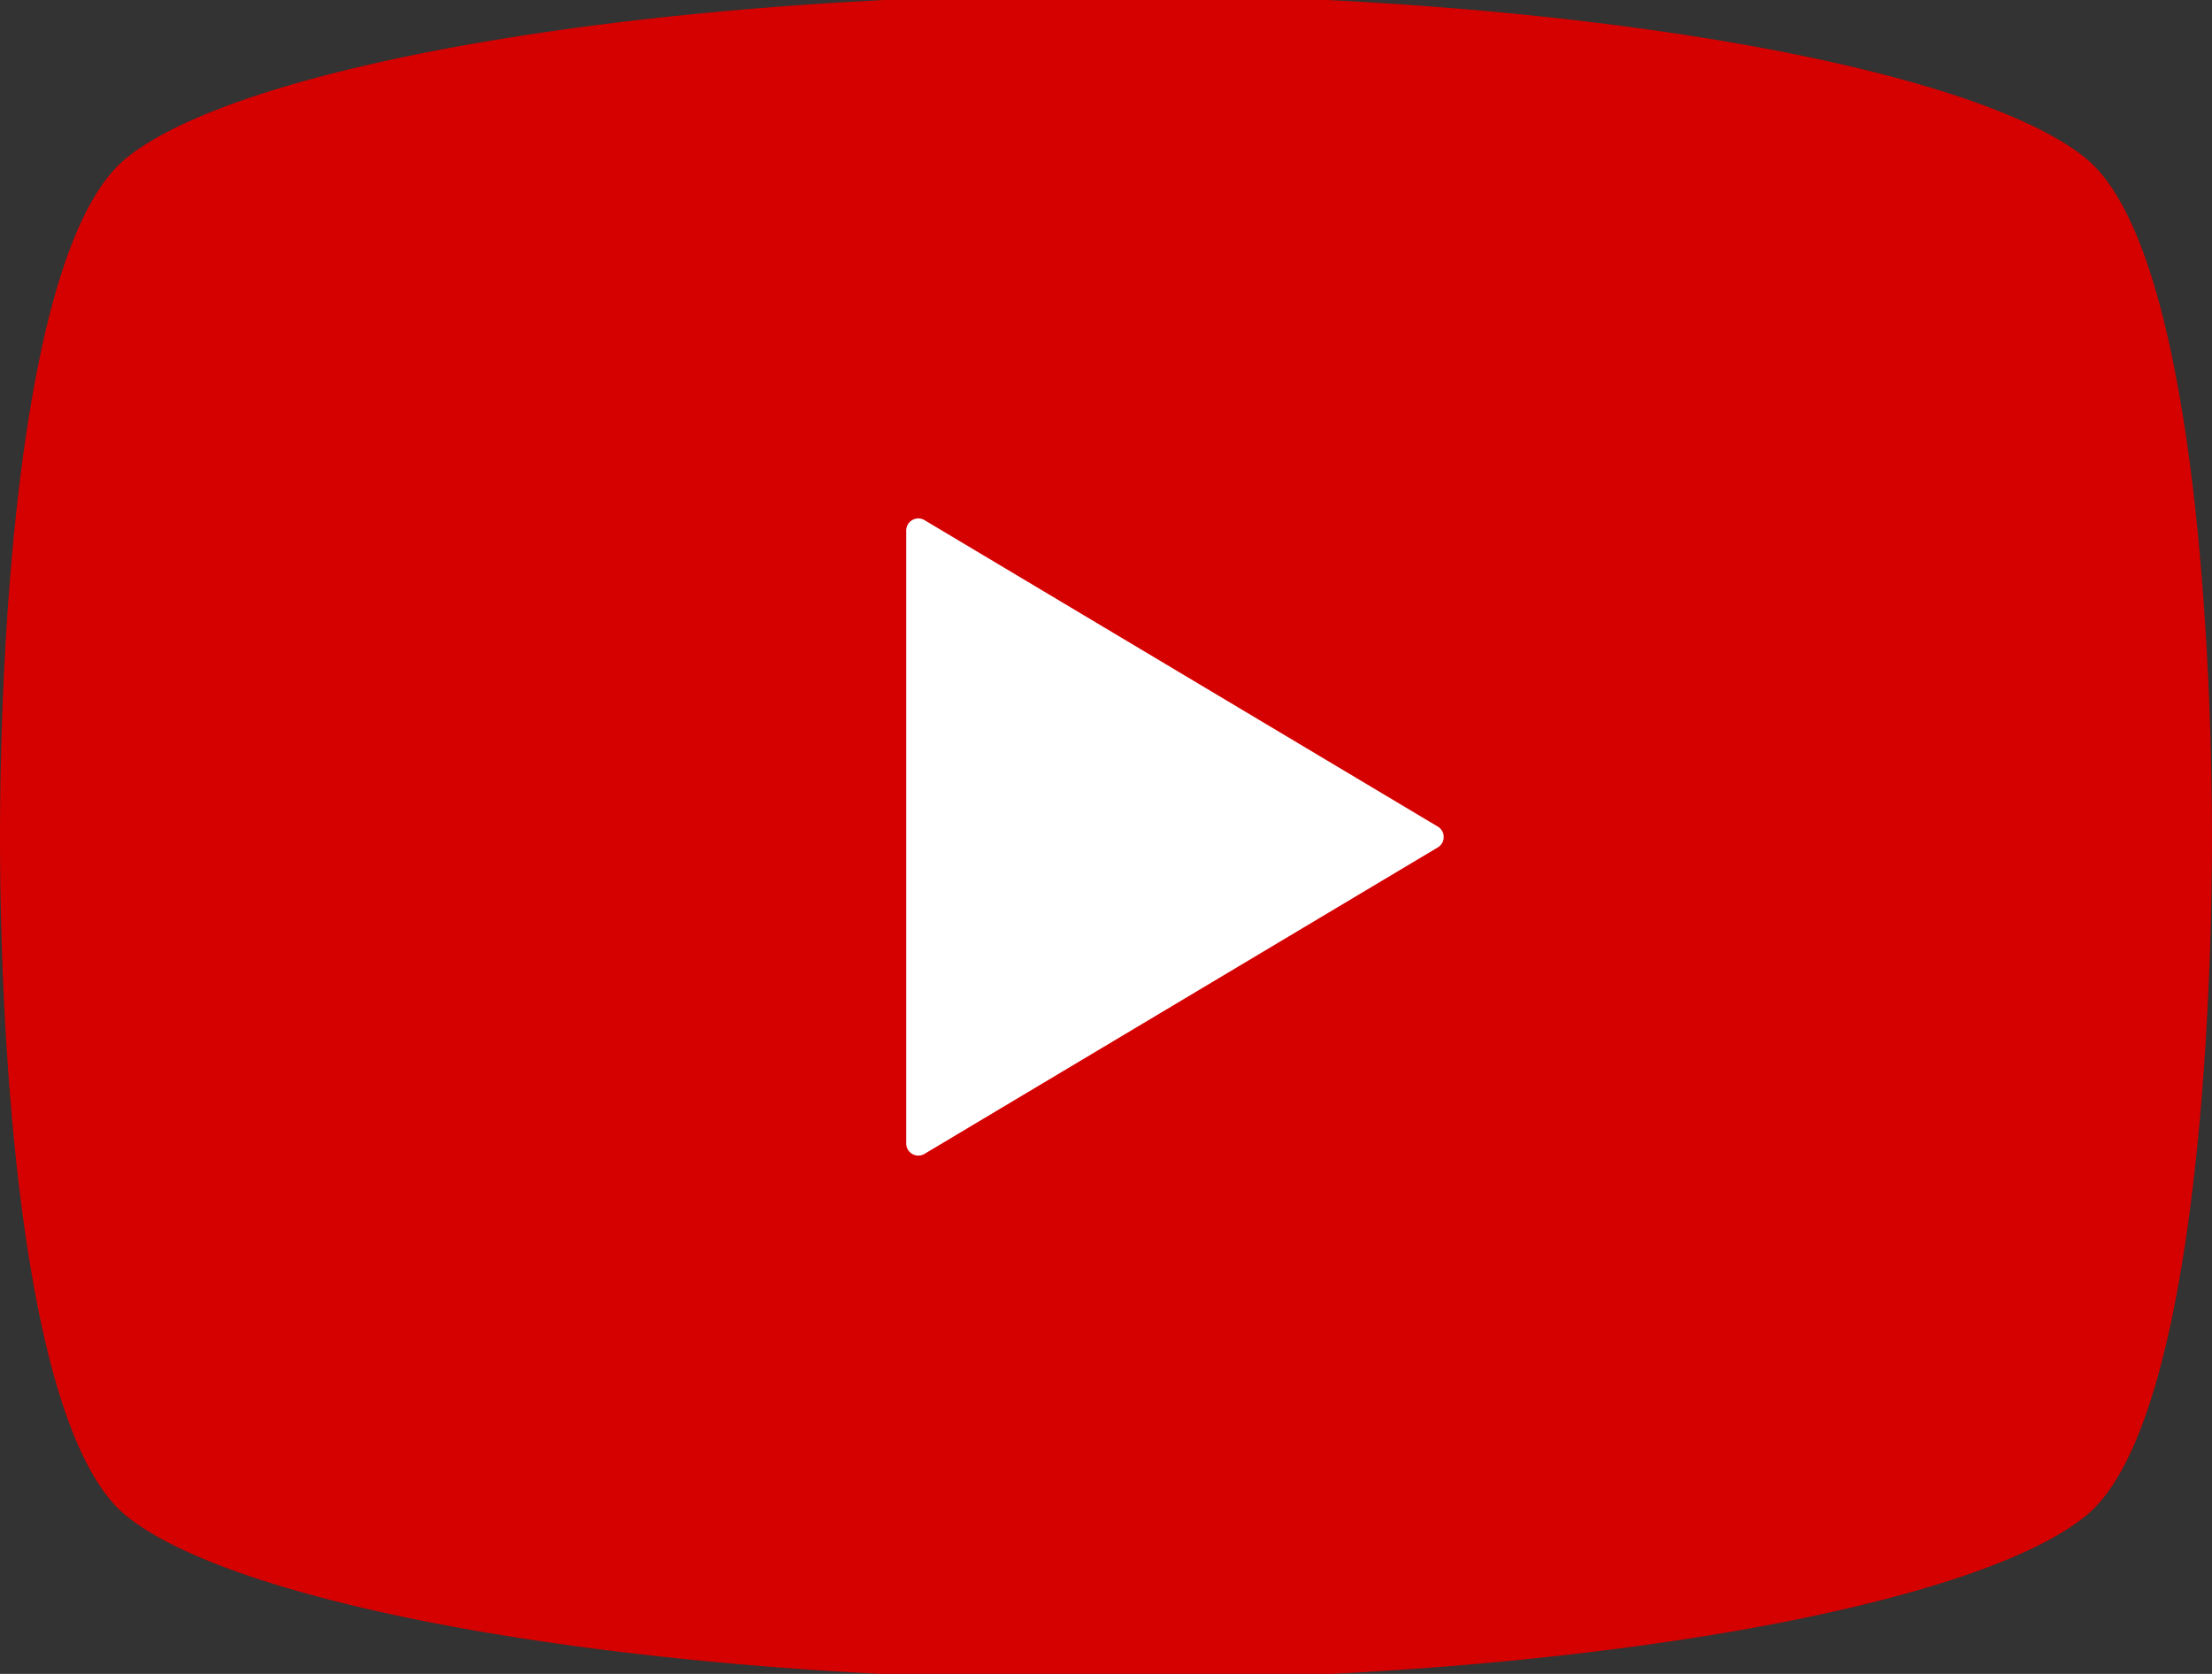
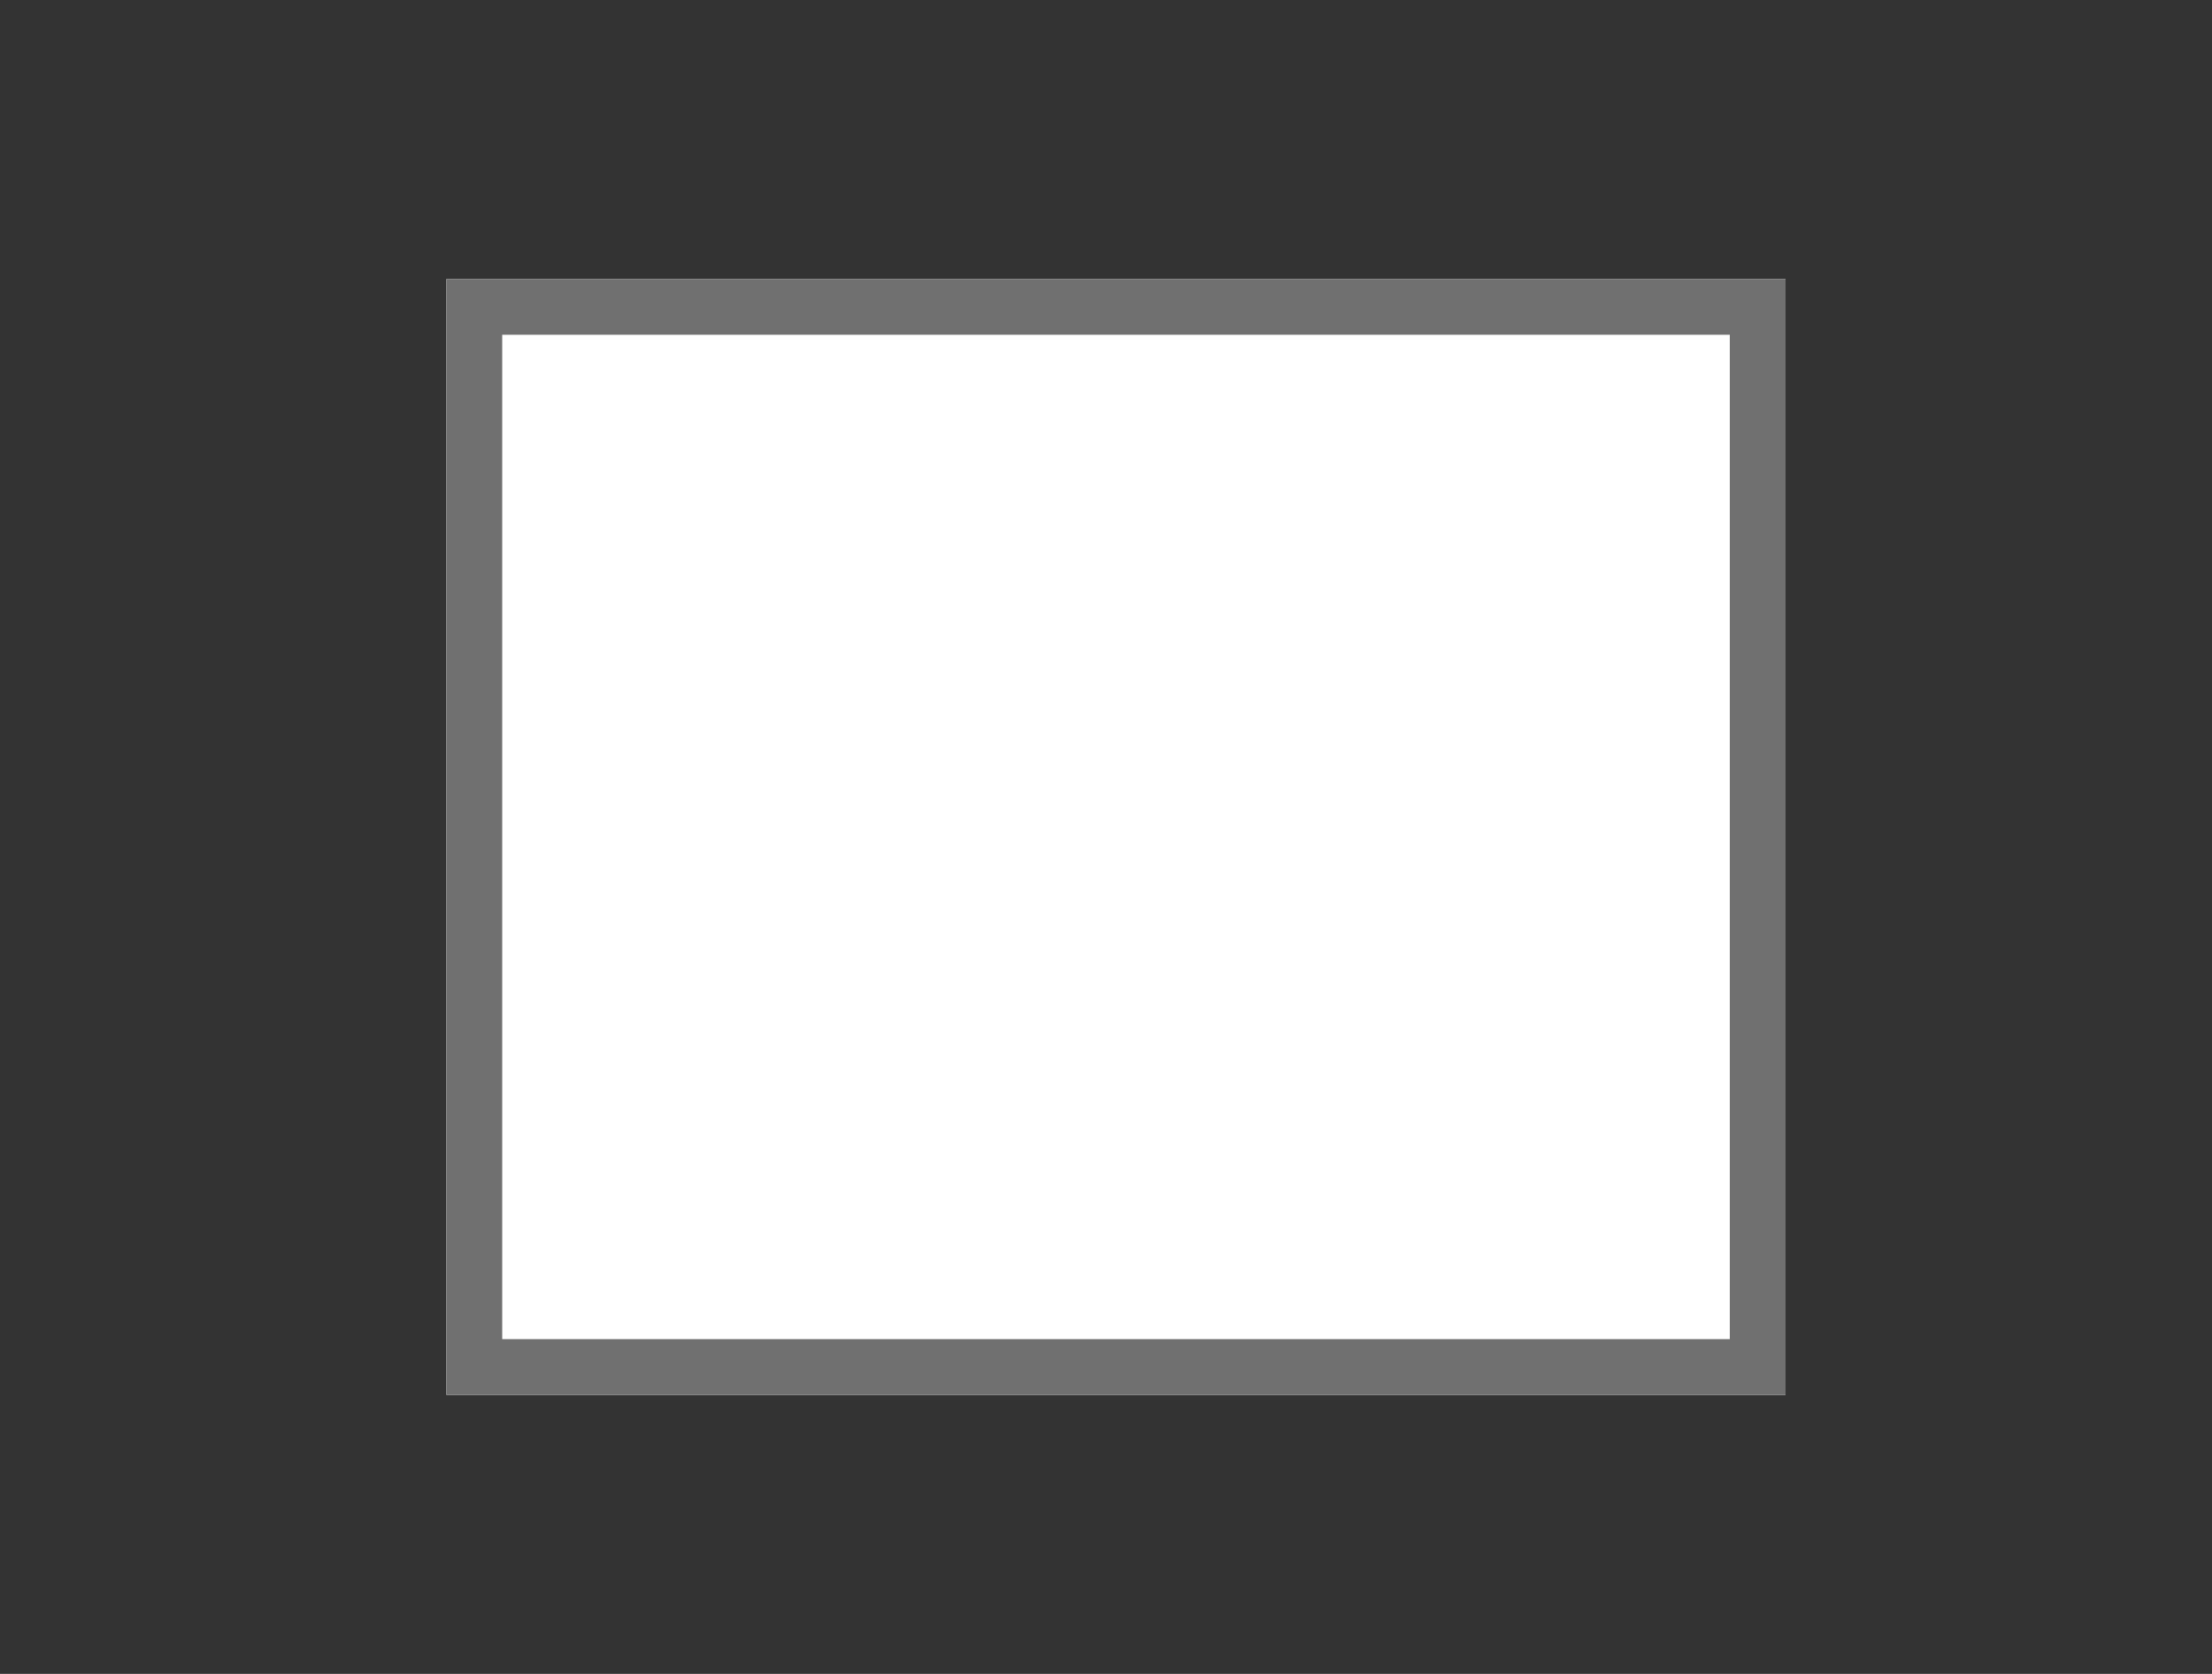
<svg xmlns="http://www.w3.org/2000/svg" width="39.643" height="30" viewBox="0 0 39.643 30">
  <rect x="0" y="0" width="39.643" height="30" fill="#333333" stroke="none" />
  <defs>
    <clipPath id="clip-path">
-       <rect id="長方形_23" data-name="長方形 23" width="39.643" height="30" fill="#d50000" />
-     </clipPath>
+       </clipPath>
  </defs>
  <g id="グループ_32" data-name="グループ 32" transform="translate(-697 -4486)">
    <g id="長方形_24" data-name="長方形 24" transform="translate(705 4491)" fill="#fff" stroke="#707070" stroke-width="1">
      <rect width="24" height="20" stroke="none" />
      <rect x="0.5" y="0.5" width="23" height="19" fill="none" />
    </g>
    <g id="グループ_31" data-name="グループ 31" transform="translate(697 4485.816)">
      <g id="グループ_30" data-name="グループ 30" transform="translate(0 0.184)" clip-path="url(#clip-path)">
-         <path id="パス_94" data-name="パス 94" d="M37.374,2.928C35.343,1.287,28.18,0,19.821,0S4.3,1.287,2.268,2.928C.4,4.433,0,11.237,0,15.1S.4,25.764,2.268,27.269C4.3,28.909,11.463,30.2,19.821,30.2s15.522-1.287,17.553-2.928c1.867-1.5,2.268-8.309,2.268-12.171s-.4-10.666-2.268-12.171M25.769,15.285l-9.2,5.493a.217.217,0,0,1-.328-.186V9.606a.217.217,0,0,1,.328-.186l9.2,5.493a.215.215,0,0,1,.105.186.218.218,0,0,1-.105.186" transform="translate(0 -0.098)" fill="#d50000" />
-       </g>
+         </g>
    </g>
  </g>
</svg>